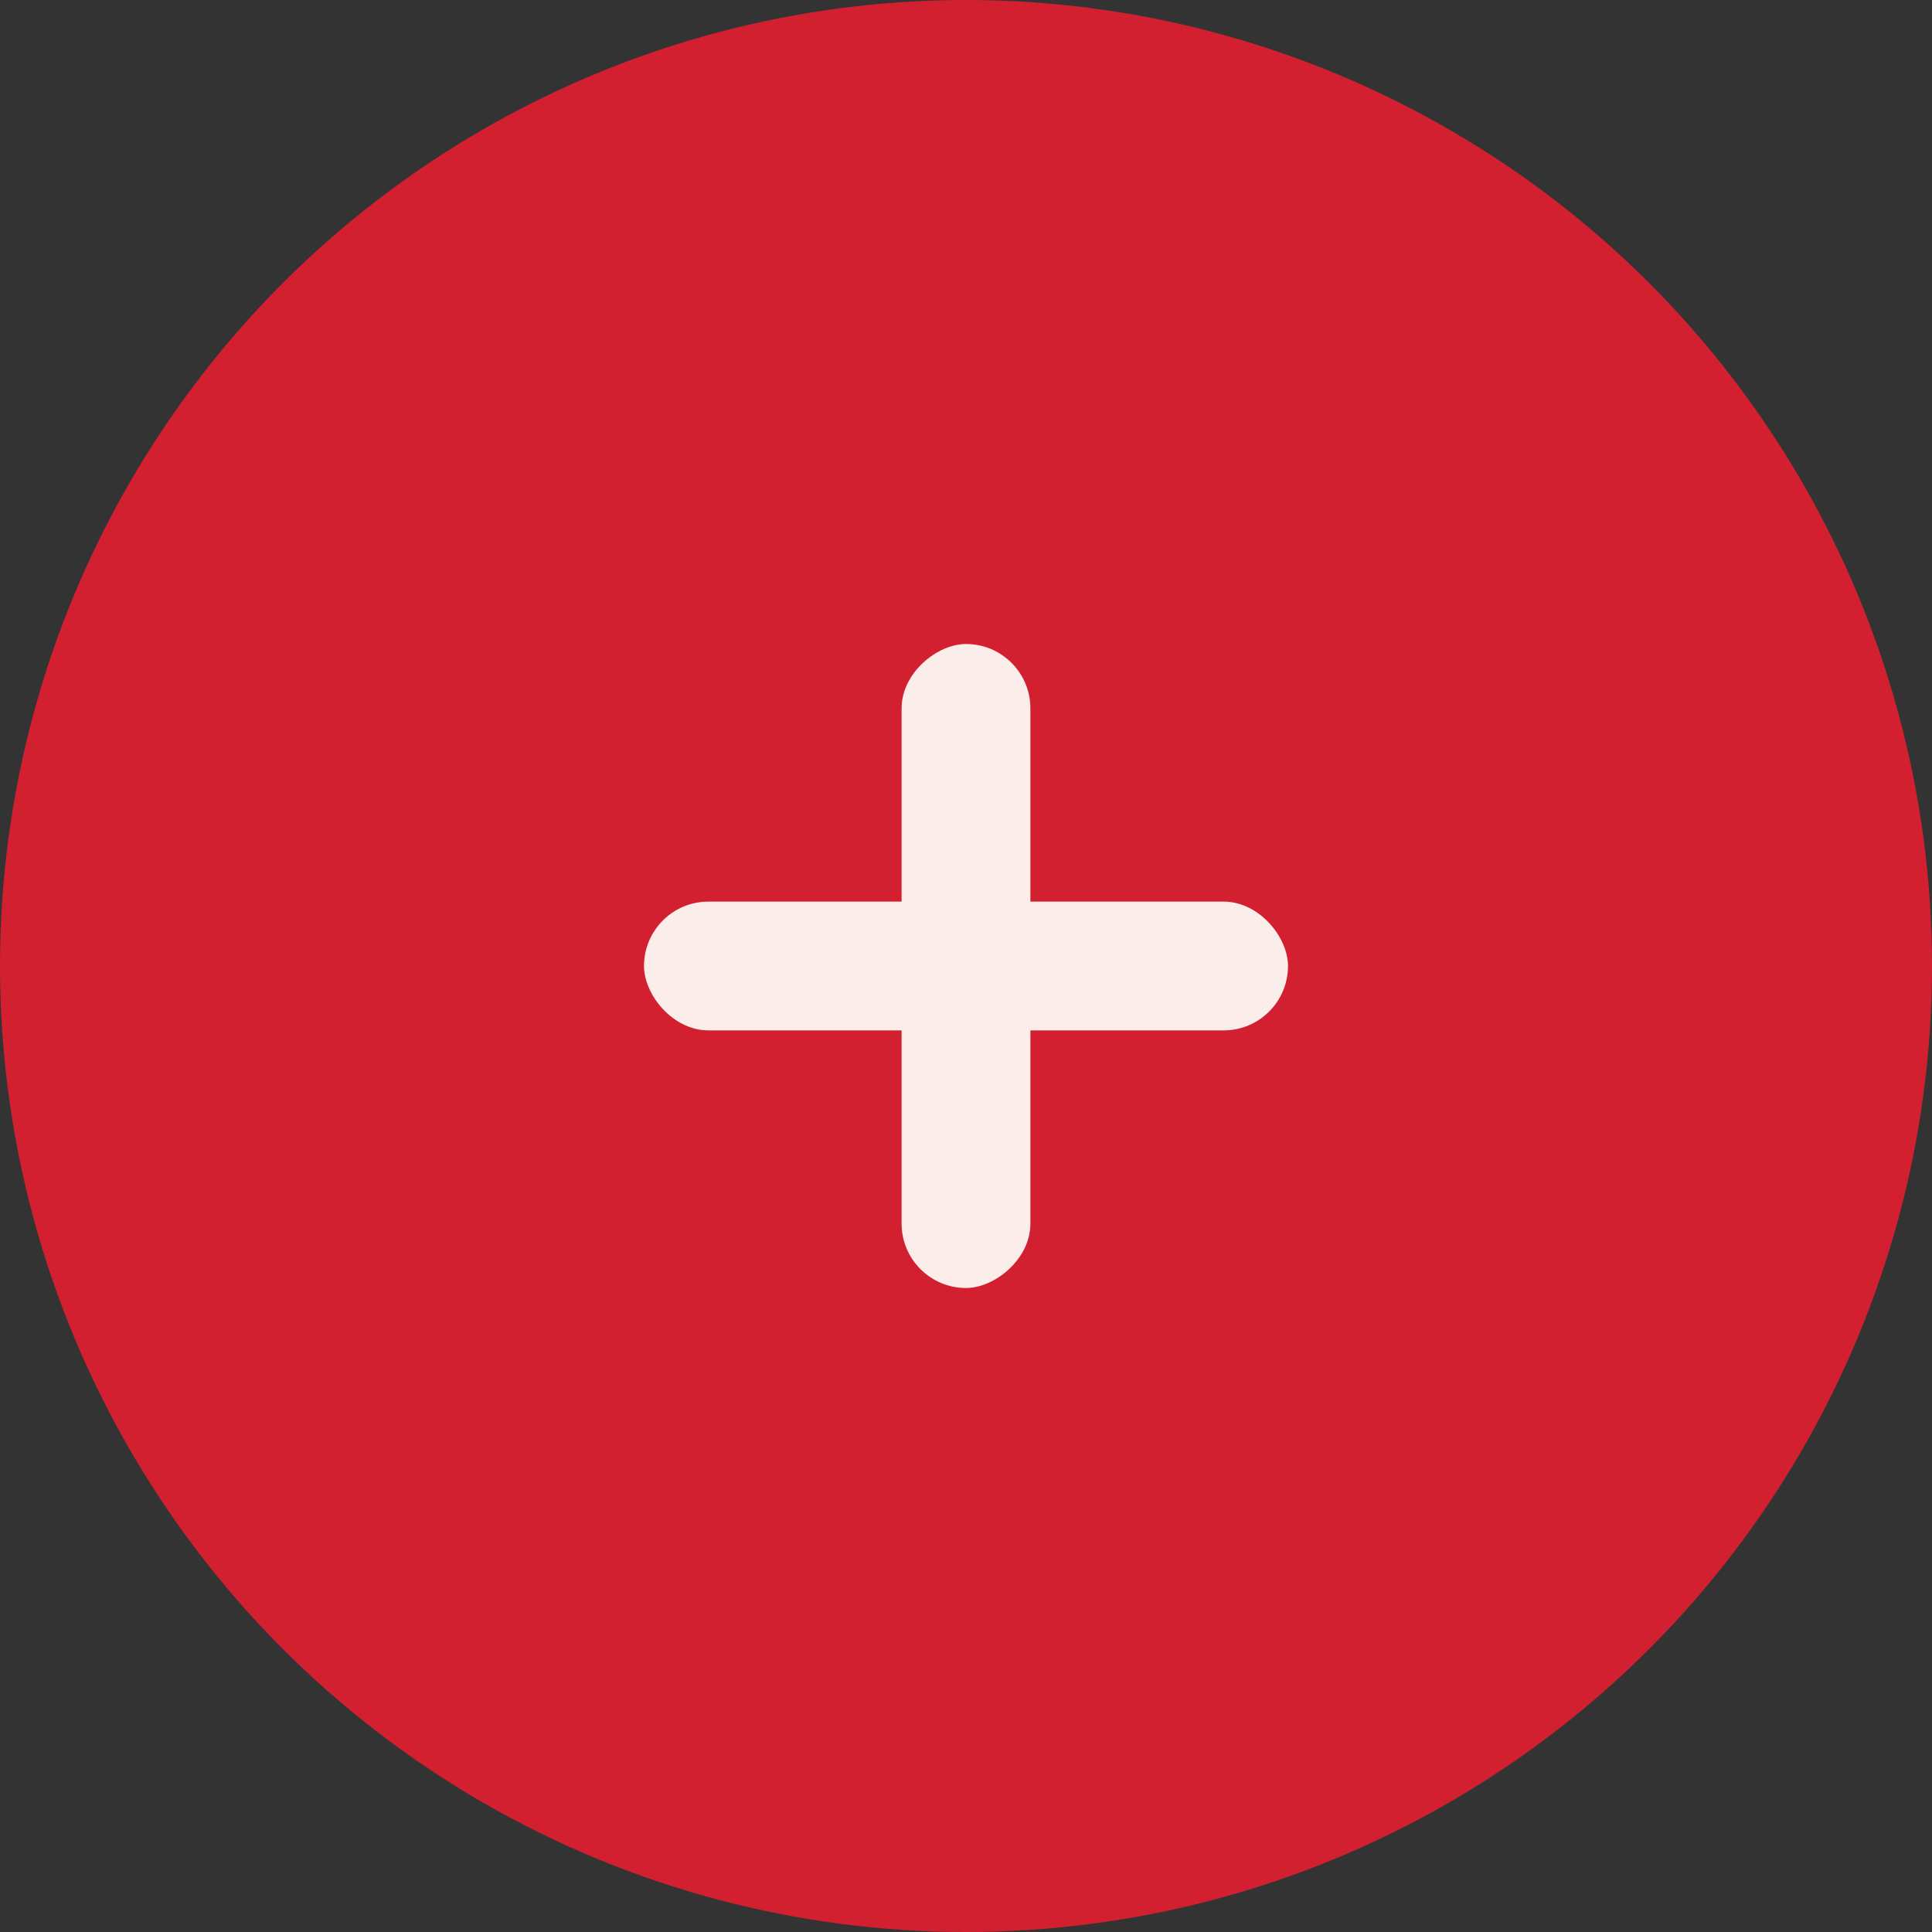
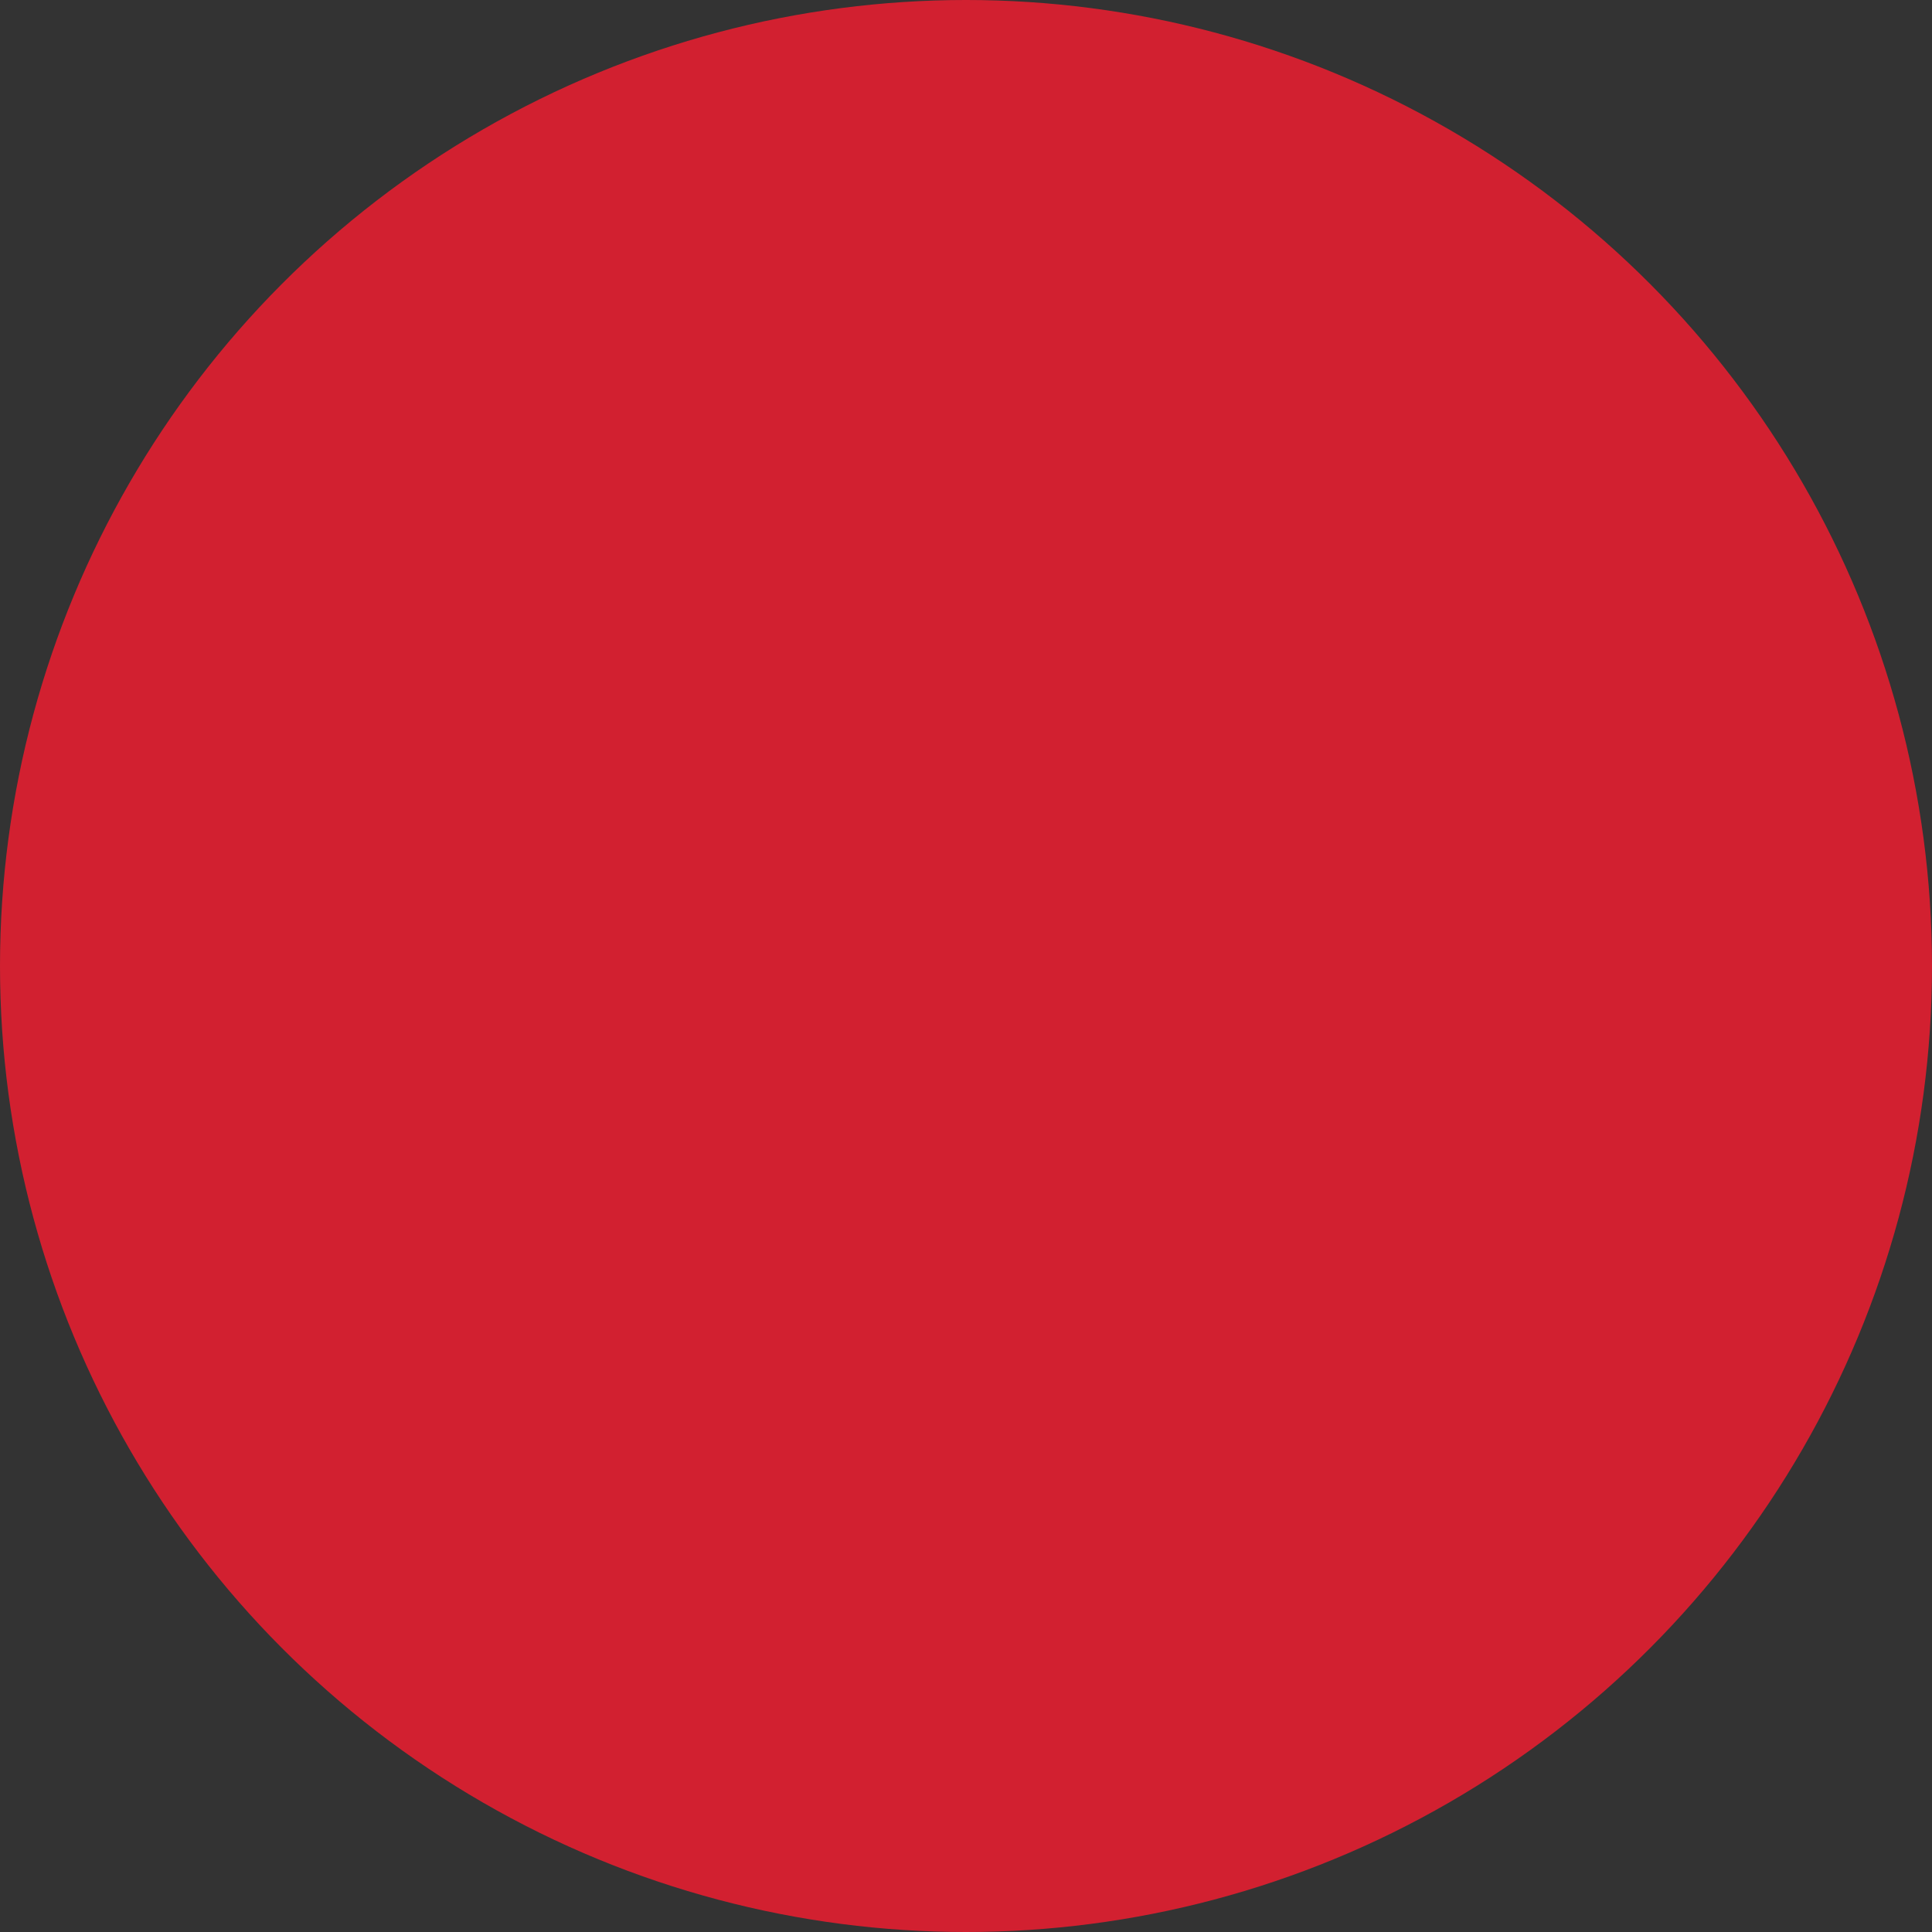
<svg xmlns="http://www.w3.org/2000/svg" width="24" height="24" viewBox="0 0 24 24" fill="none">
  <rect x="0" y="0" width="24" height="24" fill="#333333" stroke="none" />
  <circle cx="12" cy="12" r="12" fill="#D22030" />
-   <rect x="8" y="11.2" width="8" height="1.6" rx="0.8" fill="#FBEDEA" />
-   <rect x="12.8" y="8" width="8" height="1.6" rx="0.8" transform="rotate(90 12.8 8)" fill="#FBEDEA" />
</svg>